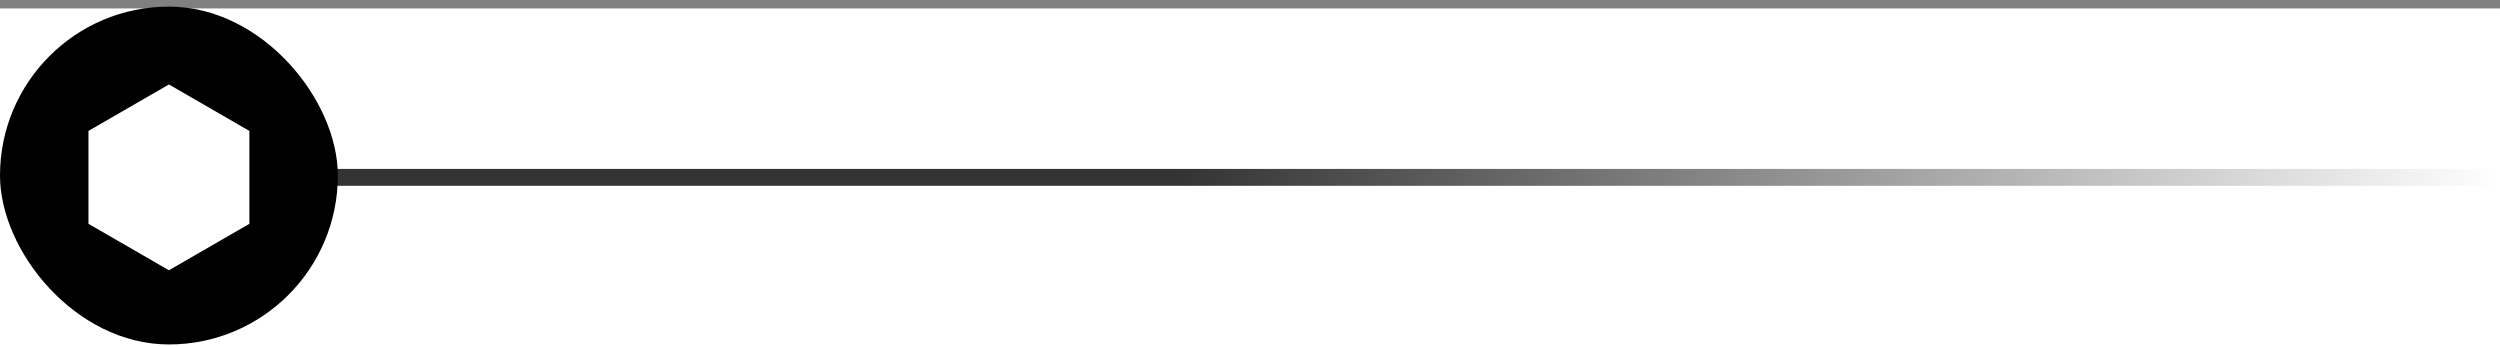
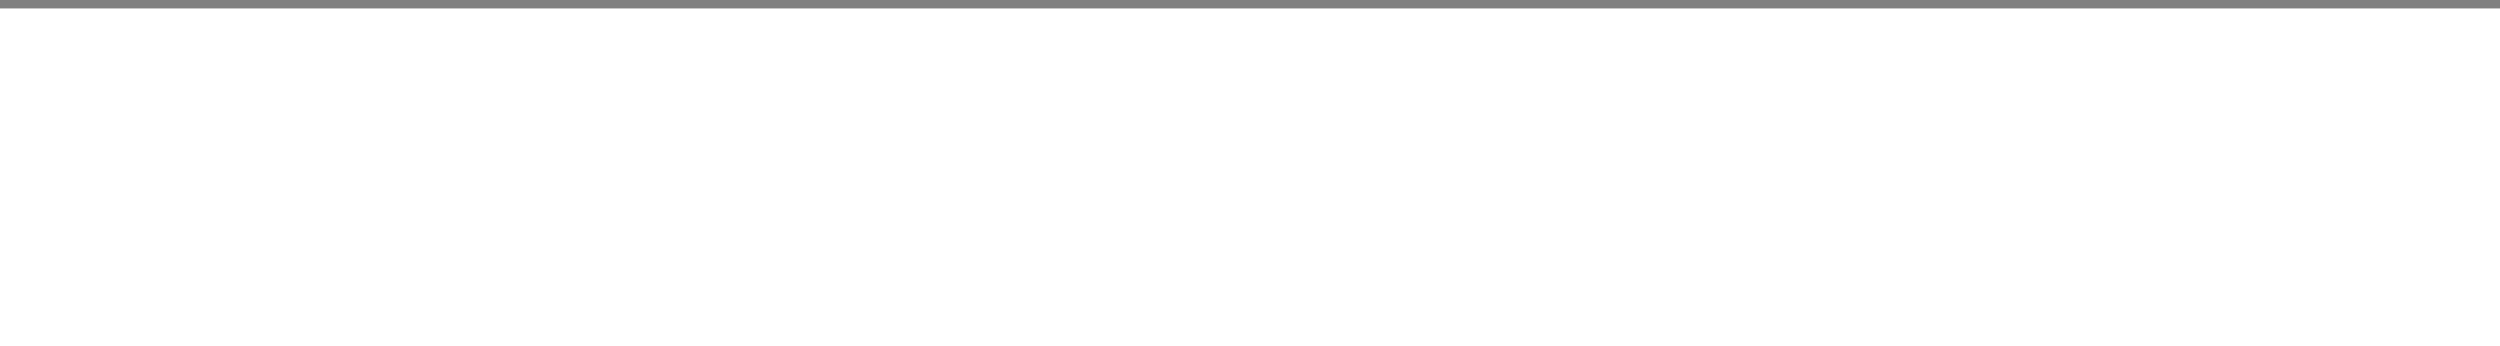
<svg xmlns="http://www.w3.org/2000/svg" width="296" height="41" viewBox="0 0 296 41" fill="none">
  <rect x="0" y="0" width="296" height="41" fill="#808080" stroke="none" />
  <rect width="296" height="40" transform="translate(0 1)" fill="white" />
-   <path d="M32 21L296 21" stroke="url(#paint0_linear_890_42279)" stroke-width="2" />
-   <rect y="0.783" width="40" height="40" rx="20" fill="black" />
-   <path d="M20 10L29.526 15.5V26.5L20 32L10.474 26.5V15.5L20 10Z" fill="white" />
+   <path d="M20 10L29.526 15.5V26.5L20 32L10.474 26.5L20 10Z" fill="white" />
  <defs>
    <linearGradient id="paint0_linear_890_42279" x1="32" y1="21" x2="296" y2="21" gradientUnits="userSpaceOnUse">
      <stop offset="0.406" stop-opacity="0.8" />
      <stop offset="1" stop-opacity="0" />
    </linearGradient>
  </defs>
</svg>